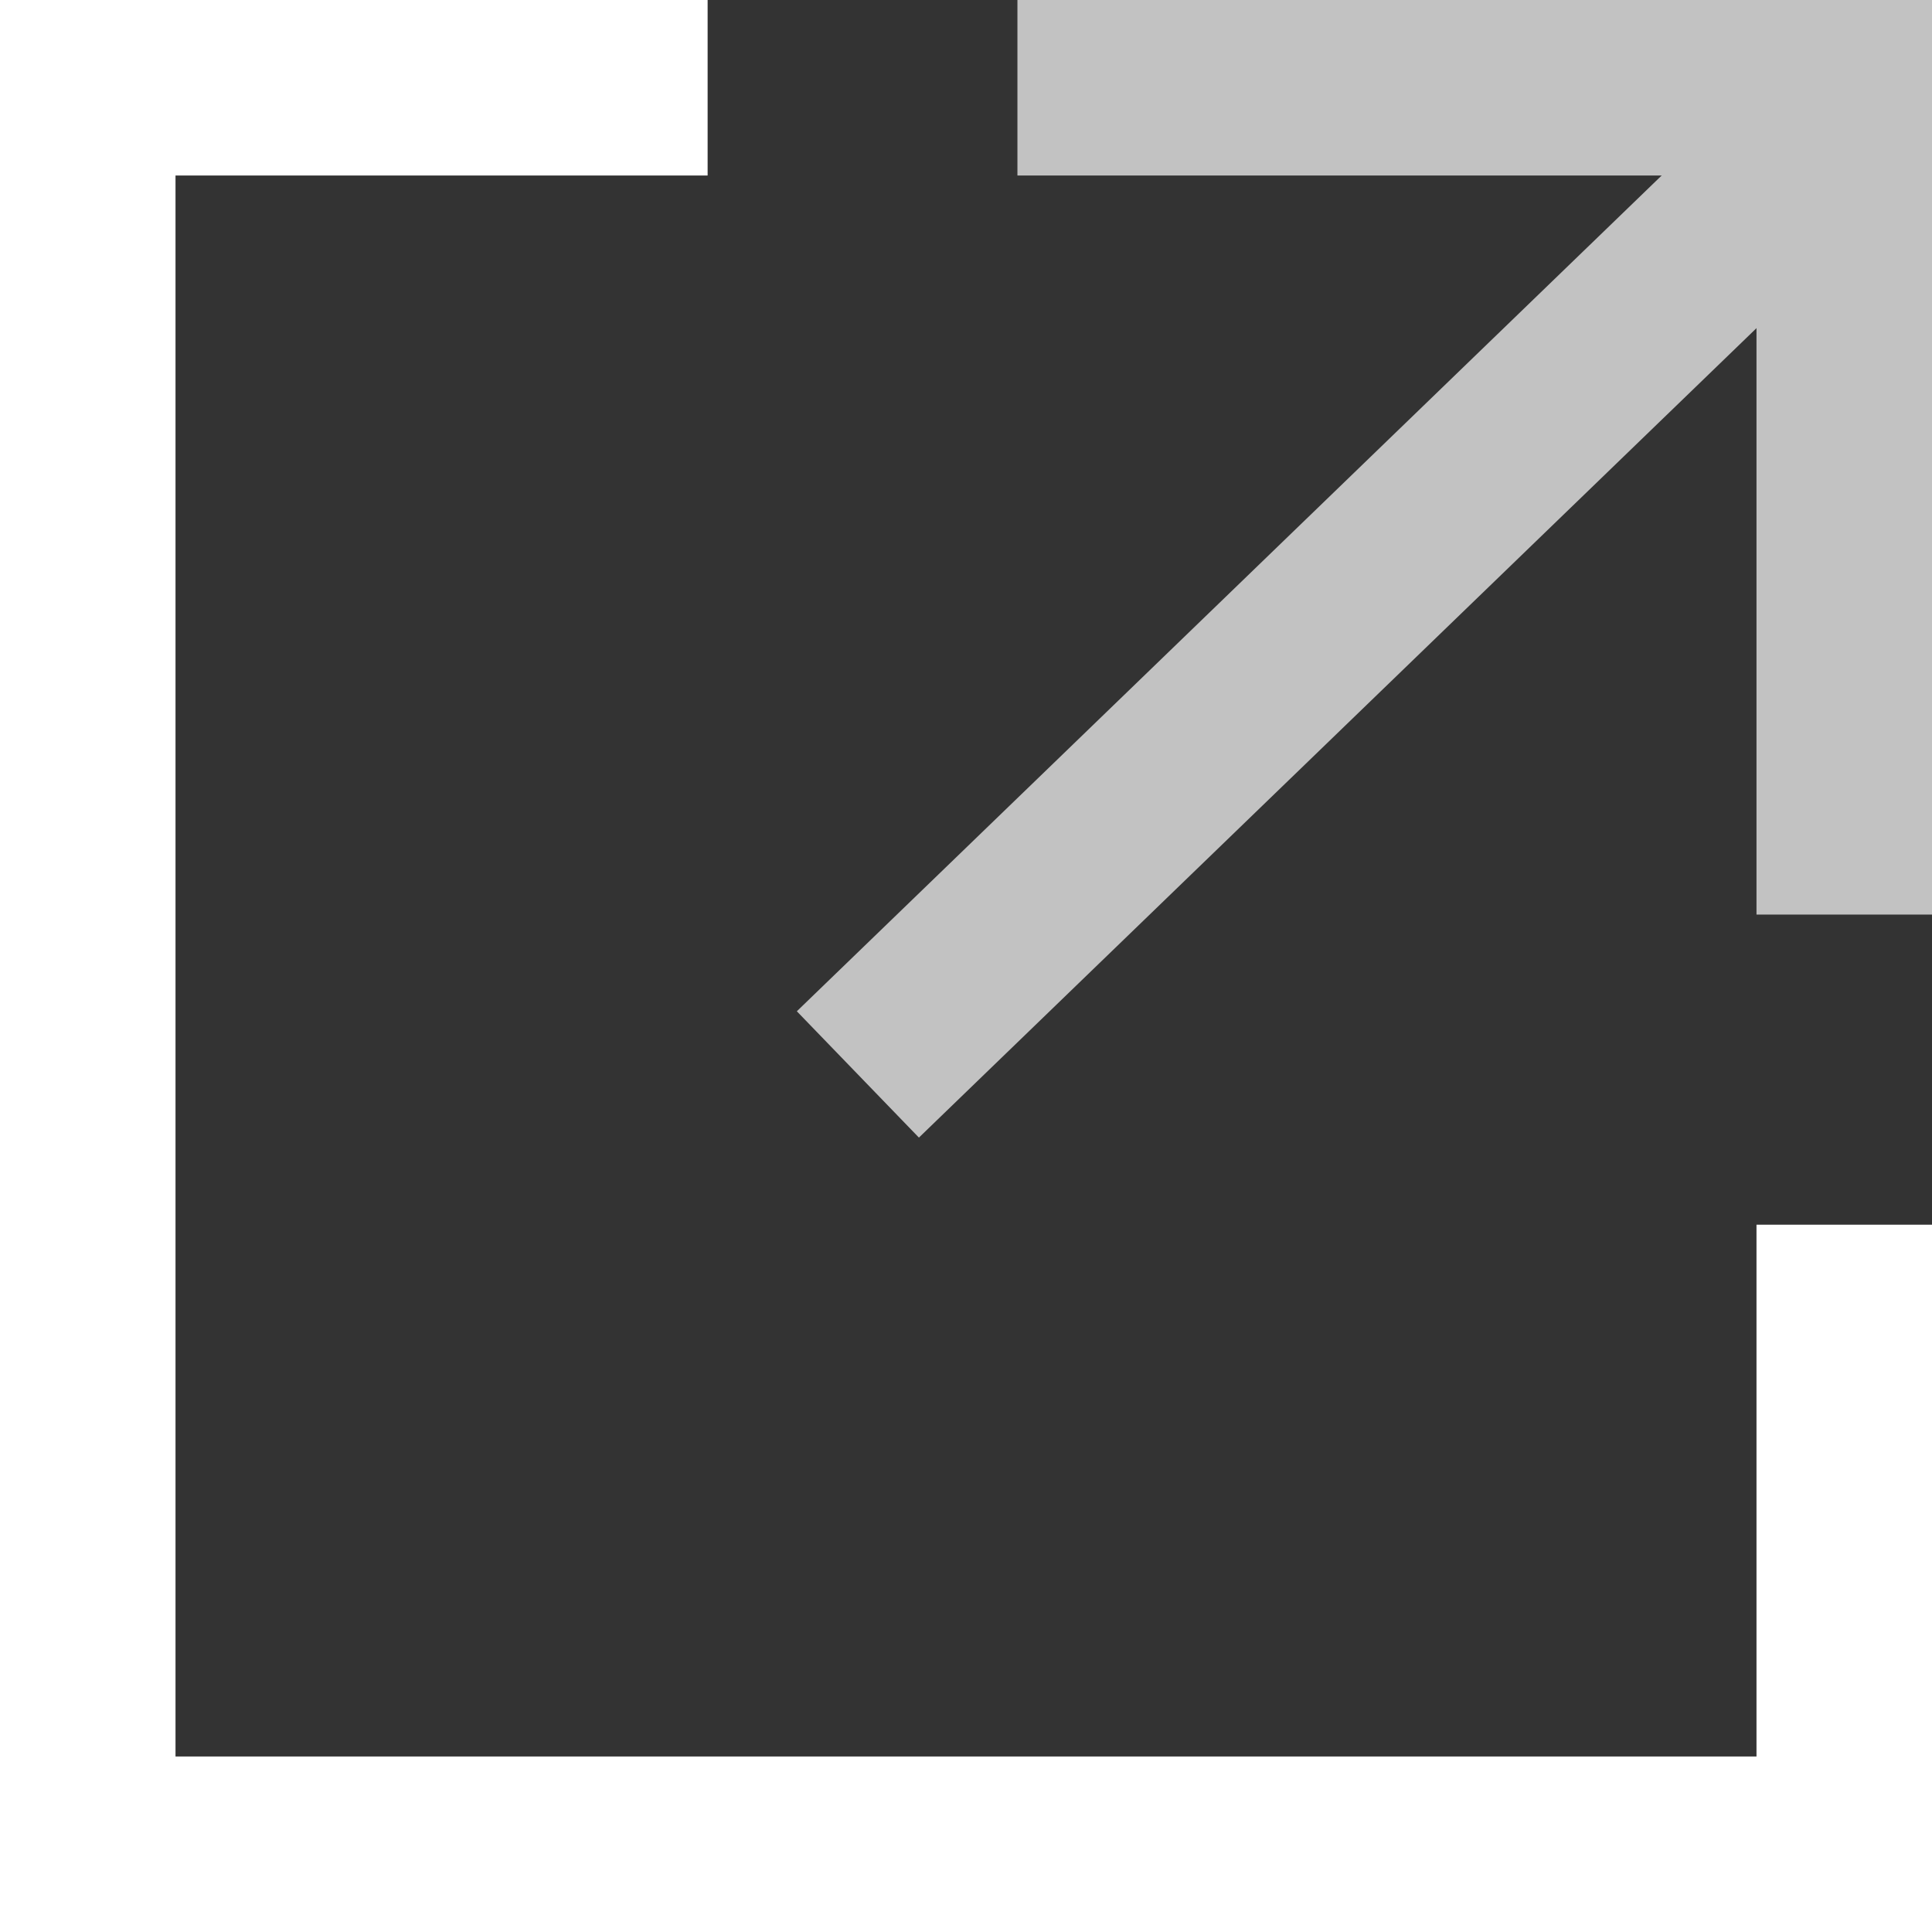
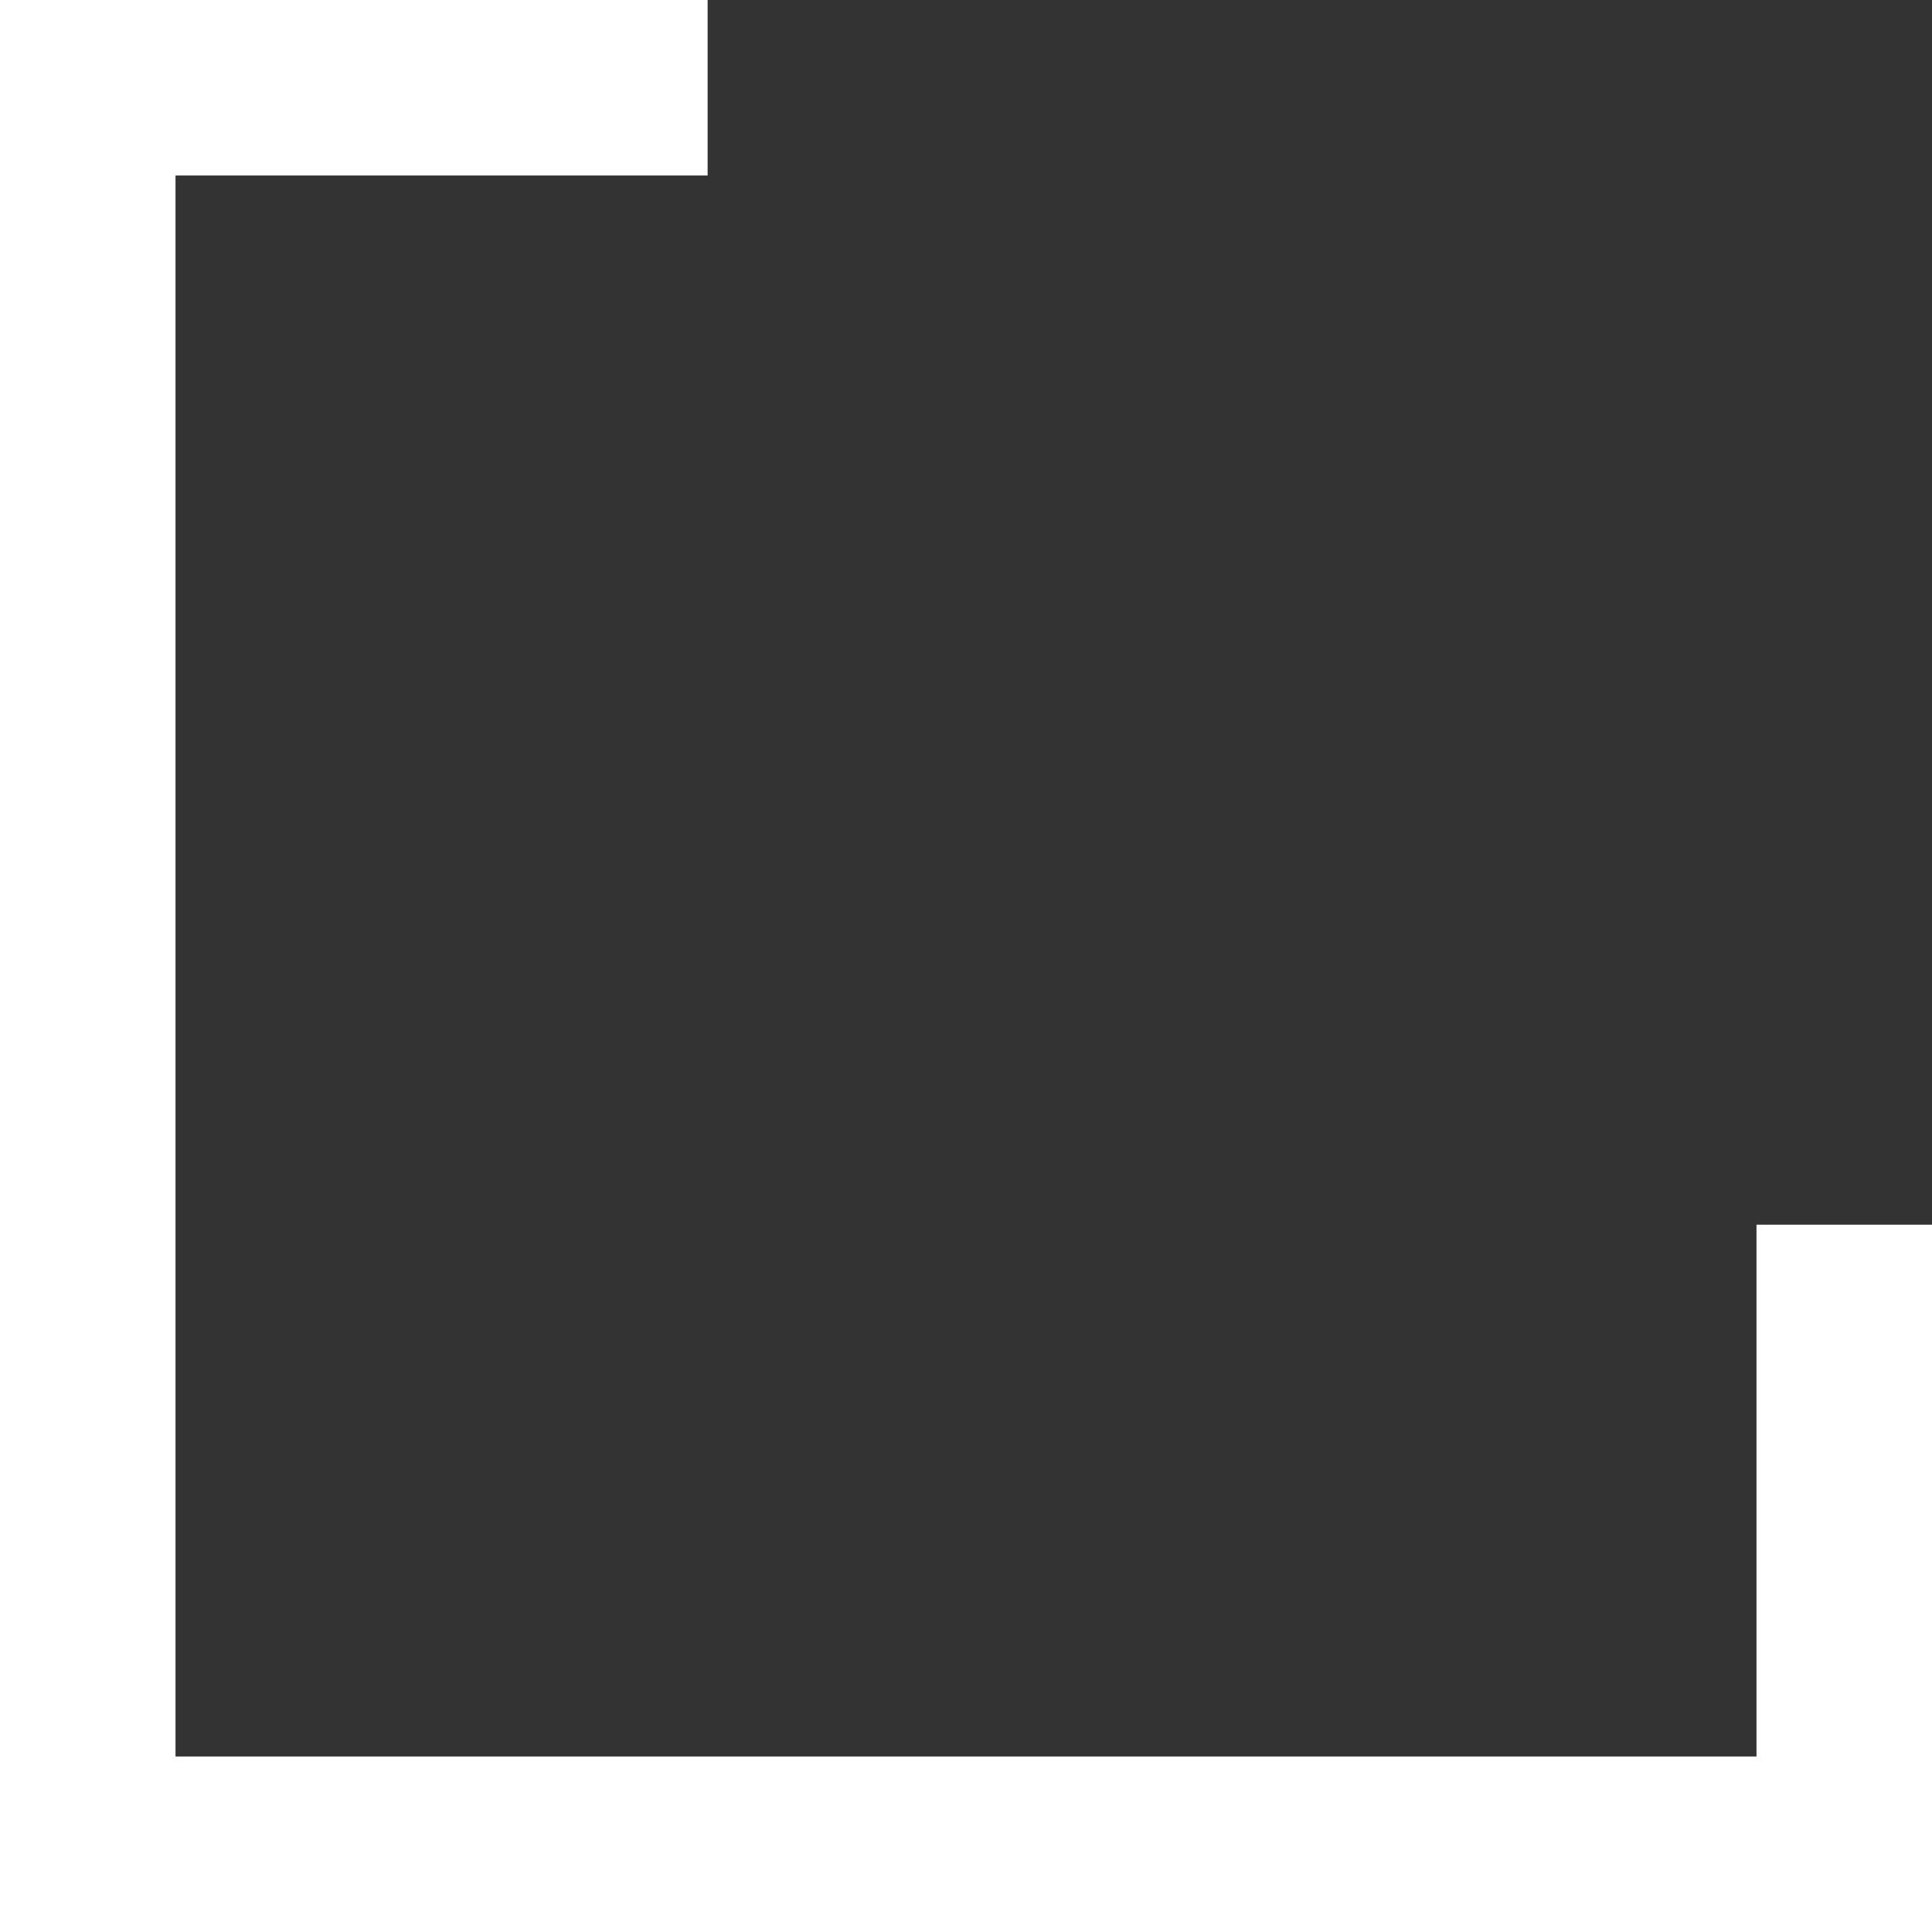
<svg xmlns="http://www.w3.org/2000/svg" id="_レイヤー_1" data-name="レイヤー_1" version="1.1" viewBox="0 0 62.36 62.36">
  <rect x="0" y="0" width="62.36" height="62.36" fill="#333333" stroke="none" />
  <defs>
    <style>
      .st0 {
        fill: none;
        stroke: #fff;
        stroke-miterlimit: 10;
        stroke-width: 5.67px;
      }

      .st1 {
        opacity: .7;
      }
    </style>
  </defs>
  <g id="_レイヤー_11" data-name="_レイヤー_1">
    <polyline class="st0" points="22.84 2.83 2.83 2.83 2.83 59.53 59.53 59.53 59.53 39.53" />
  </g>
  <g id="_レイヤー_2" class="st1">
-     <polyline class="st0" points="32.84 2.83 59.53 2.83 59.53 29.52" />
-     <line class="st0" x1="59.53" y1="3.91" x2="27.69" y2="34.68" />
-   </g>
+     </g>
</svg>